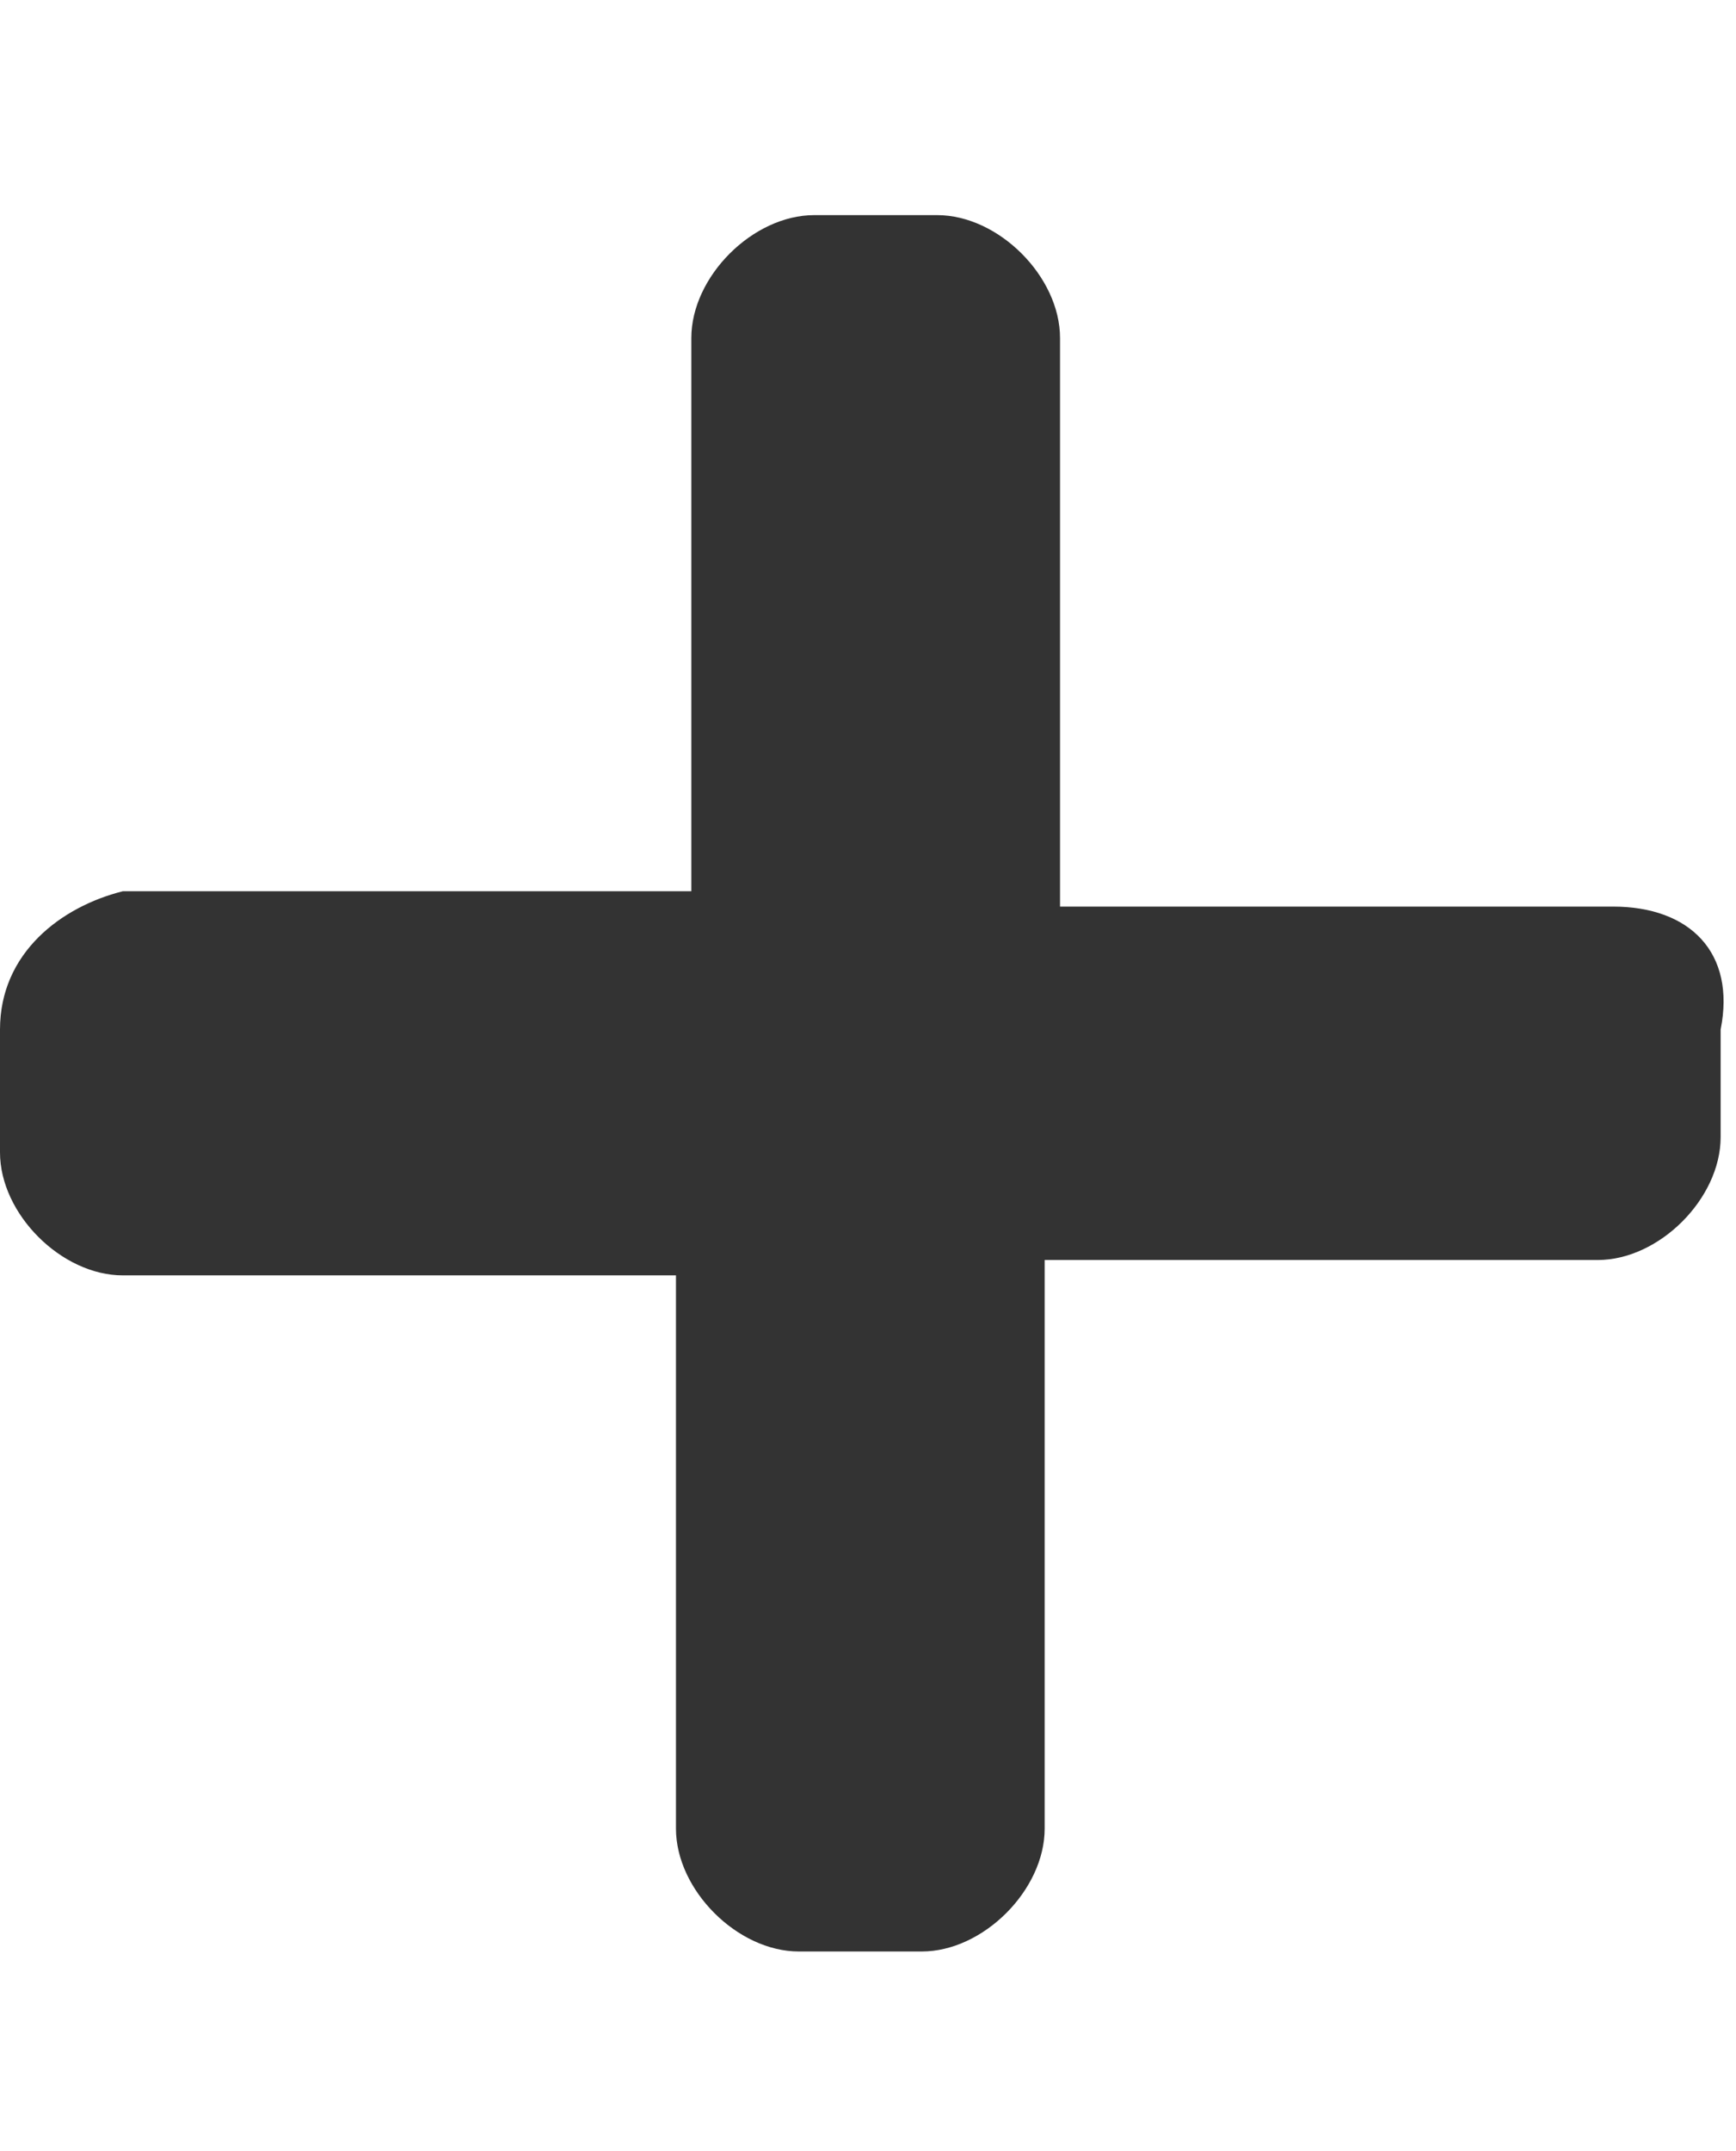
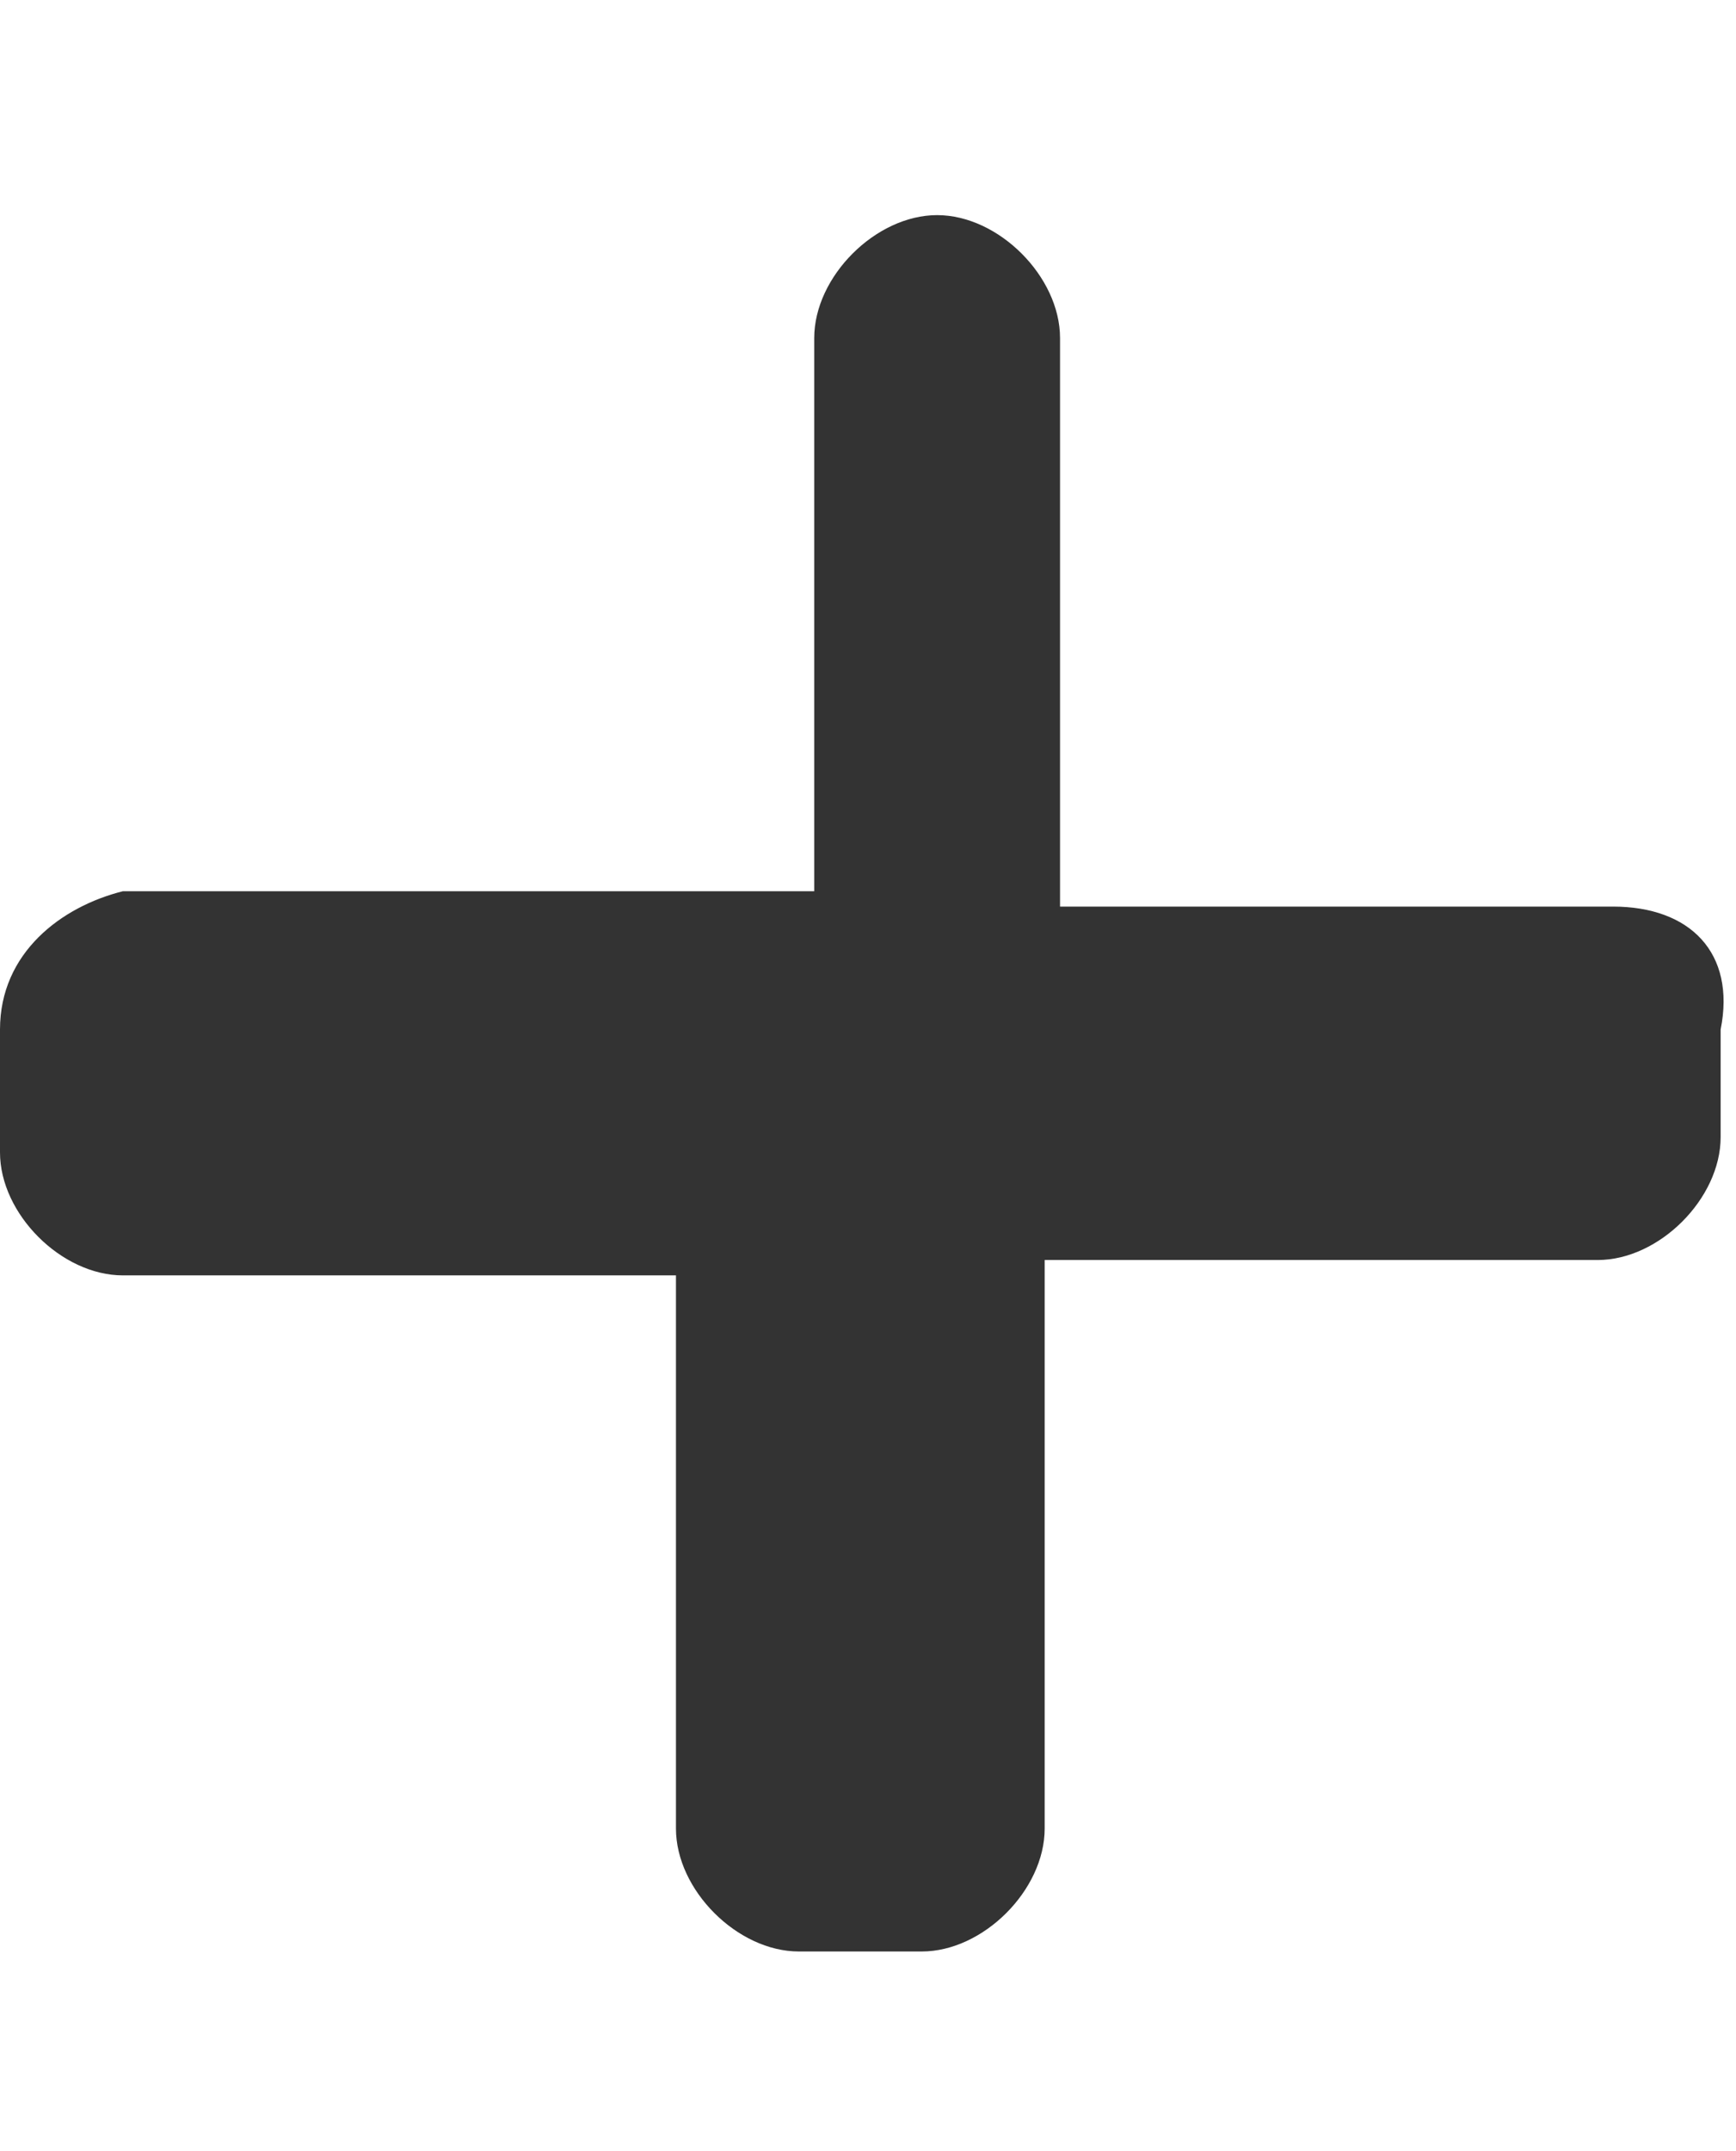
<svg xmlns="http://www.w3.org/2000/svg" version="1.1" id="Layer_1" focusable="false" x="0px" y="0px" viewBox="0 0 11.3 14" style="enable-background:new 0 0 11.3 14;" xml:space="preserve">
  <style type="text/css">
	.st0{fill:#333333;}
</style>
-   <path class="st0" d="M10.5,5.9H6.9V2.2c0-0.4-0.4-0.8-0.8-0.8H5.3c-0.4,0-0.8,0.4-0.8,0.8v3.6H0.8C0.4,5.9,0,6.2,0,6.7v0.8  c0,0.4,0.4,0.8,0.8,0.8h3.6v3.6c0,0.4,0.4,0.8,0.8,0.8H6c0.4,0,0.8-0.4,0.8-0.8V8.2h3.6c0.4,0,0.8-0.4,0.8-0.8V6.7  C11.3,6.2,11,5.9,10.5,5.9z" />
+   <path class="st0" d="M10.5,5.9H6.9V2.2c0-0.4-0.4-0.8-0.8-0.8c-0.4,0-0.8,0.4-0.8,0.8v3.6H0.8C0.4,5.9,0,6.2,0,6.7v0.8  c0,0.4,0.4,0.8,0.8,0.8h3.6v3.6c0,0.4,0.4,0.8,0.8,0.8H6c0.4,0,0.8-0.4,0.8-0.8V8.2h3.6c0.4,0,0.8-0.4,0.8-0.8V6.7  C11.3,6.2,11,5.9,10.5,5.9z" />
</svg>